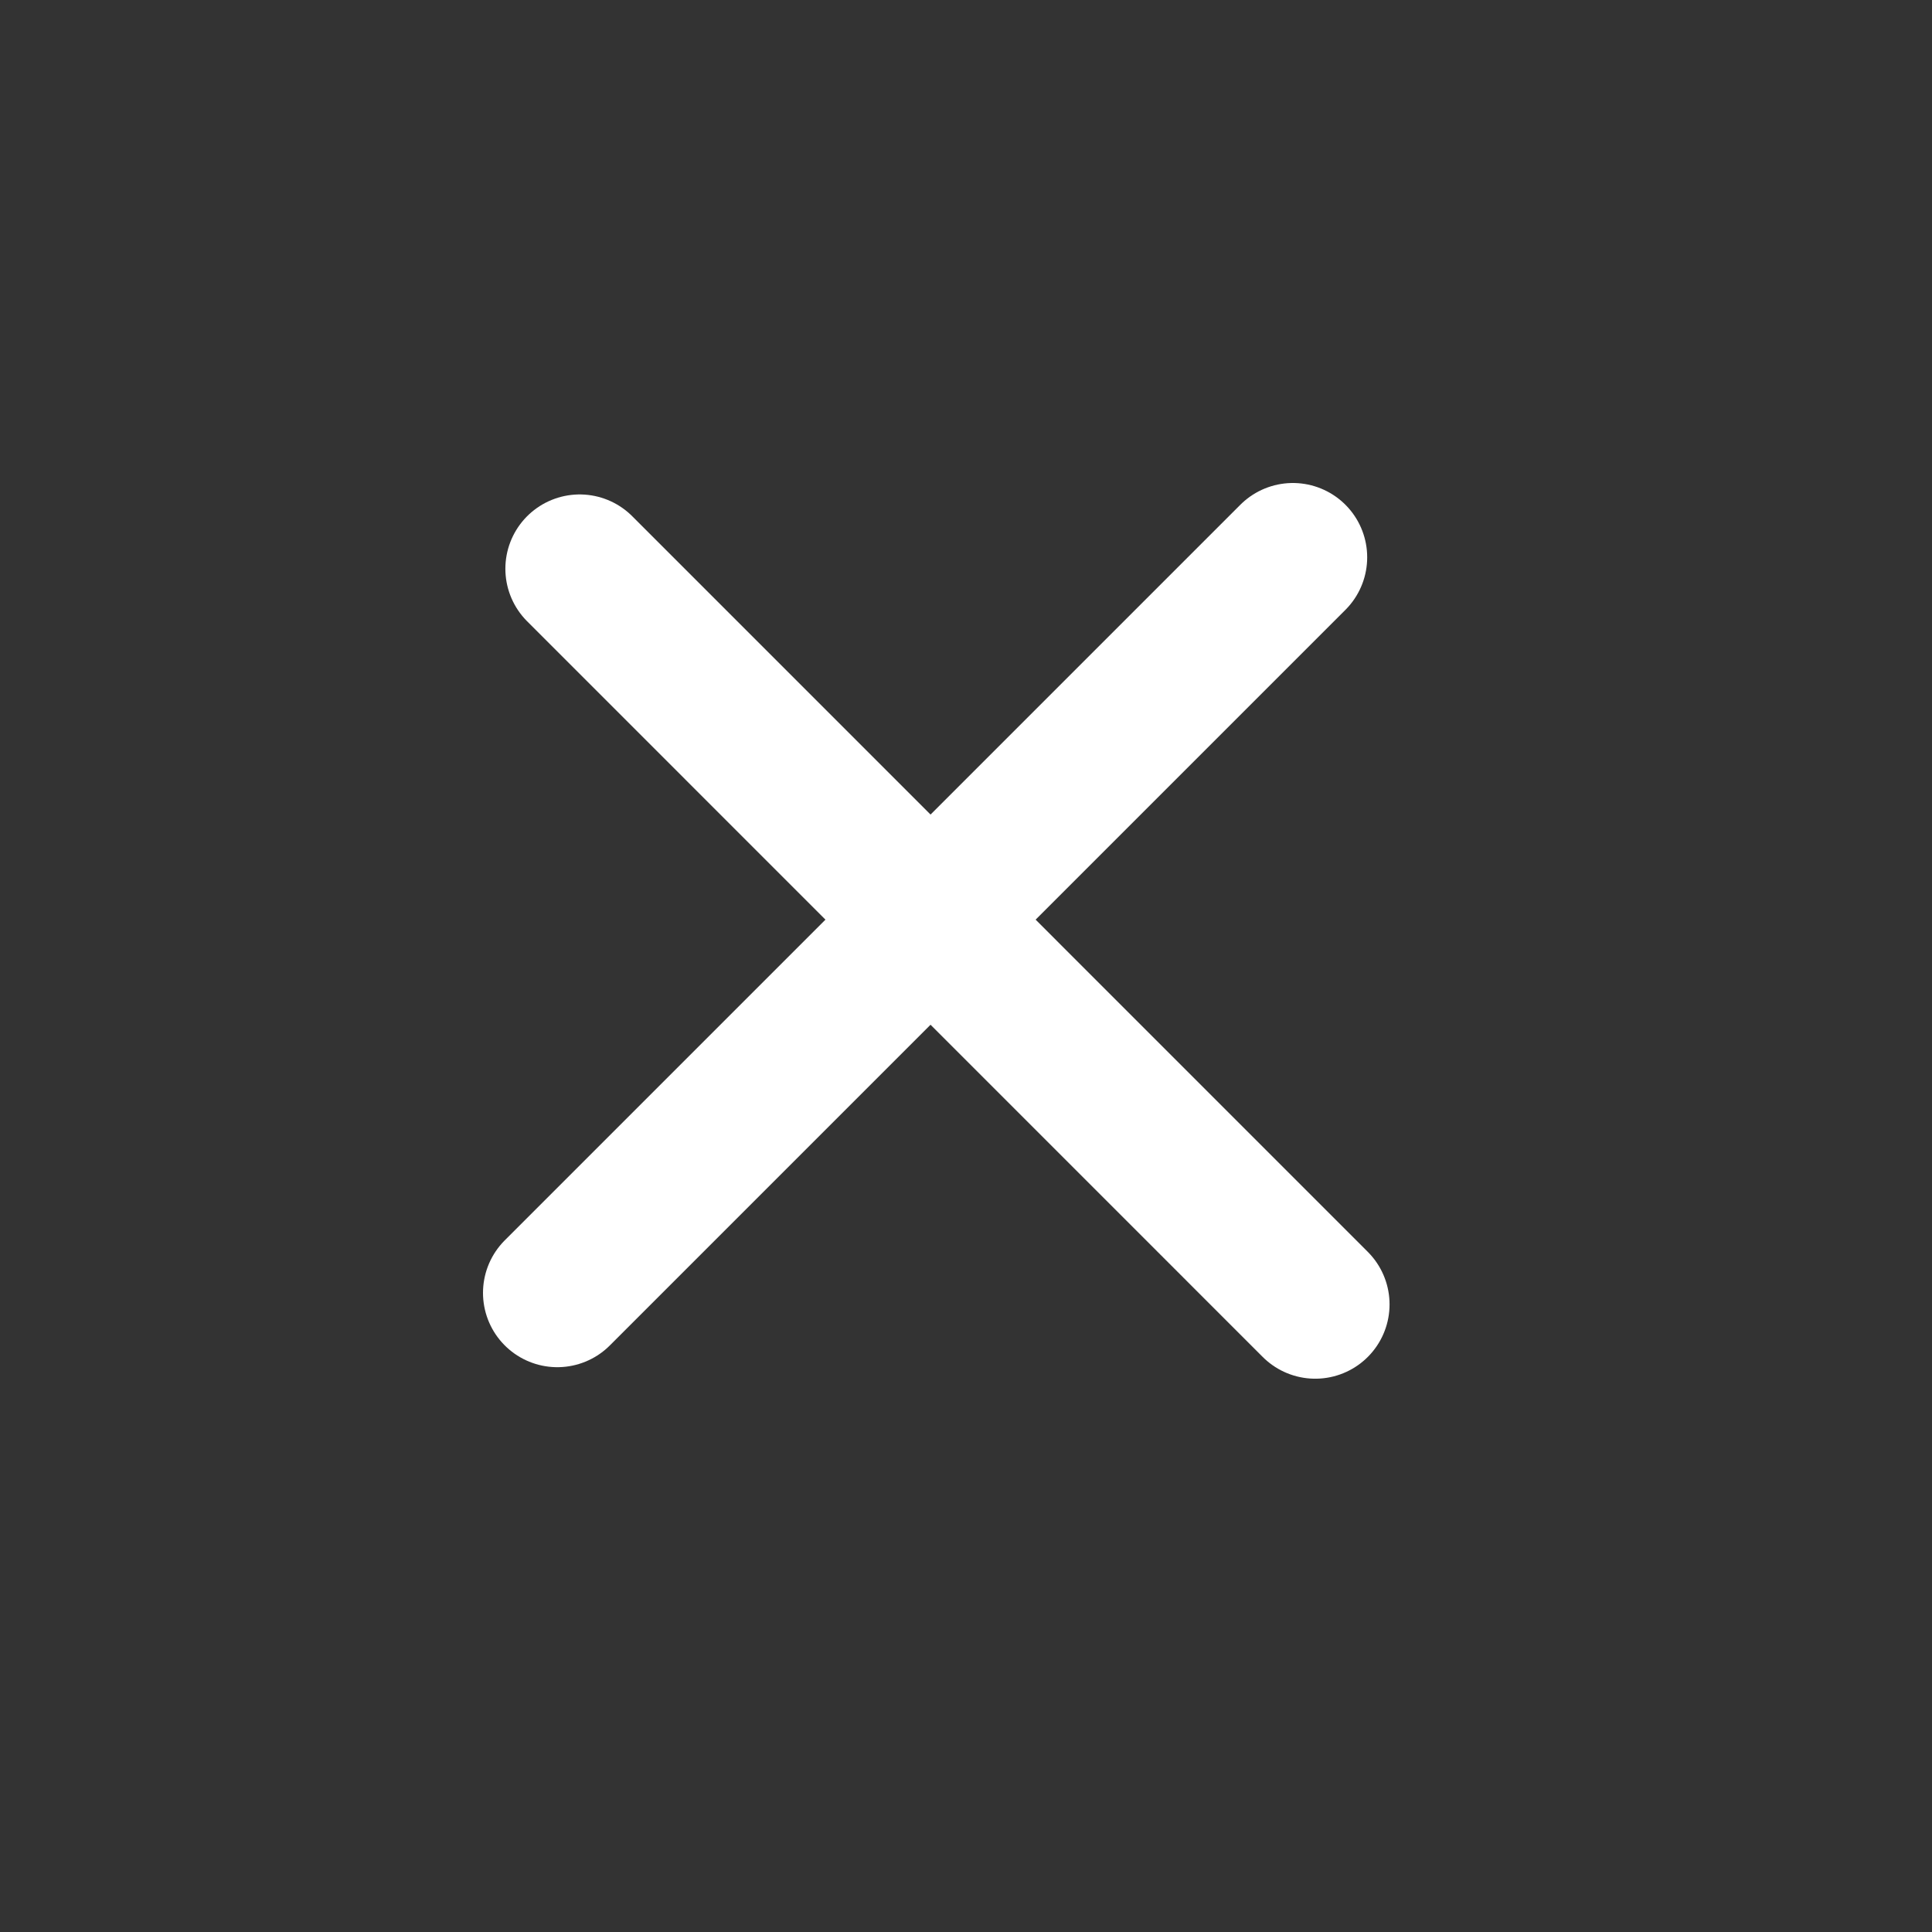
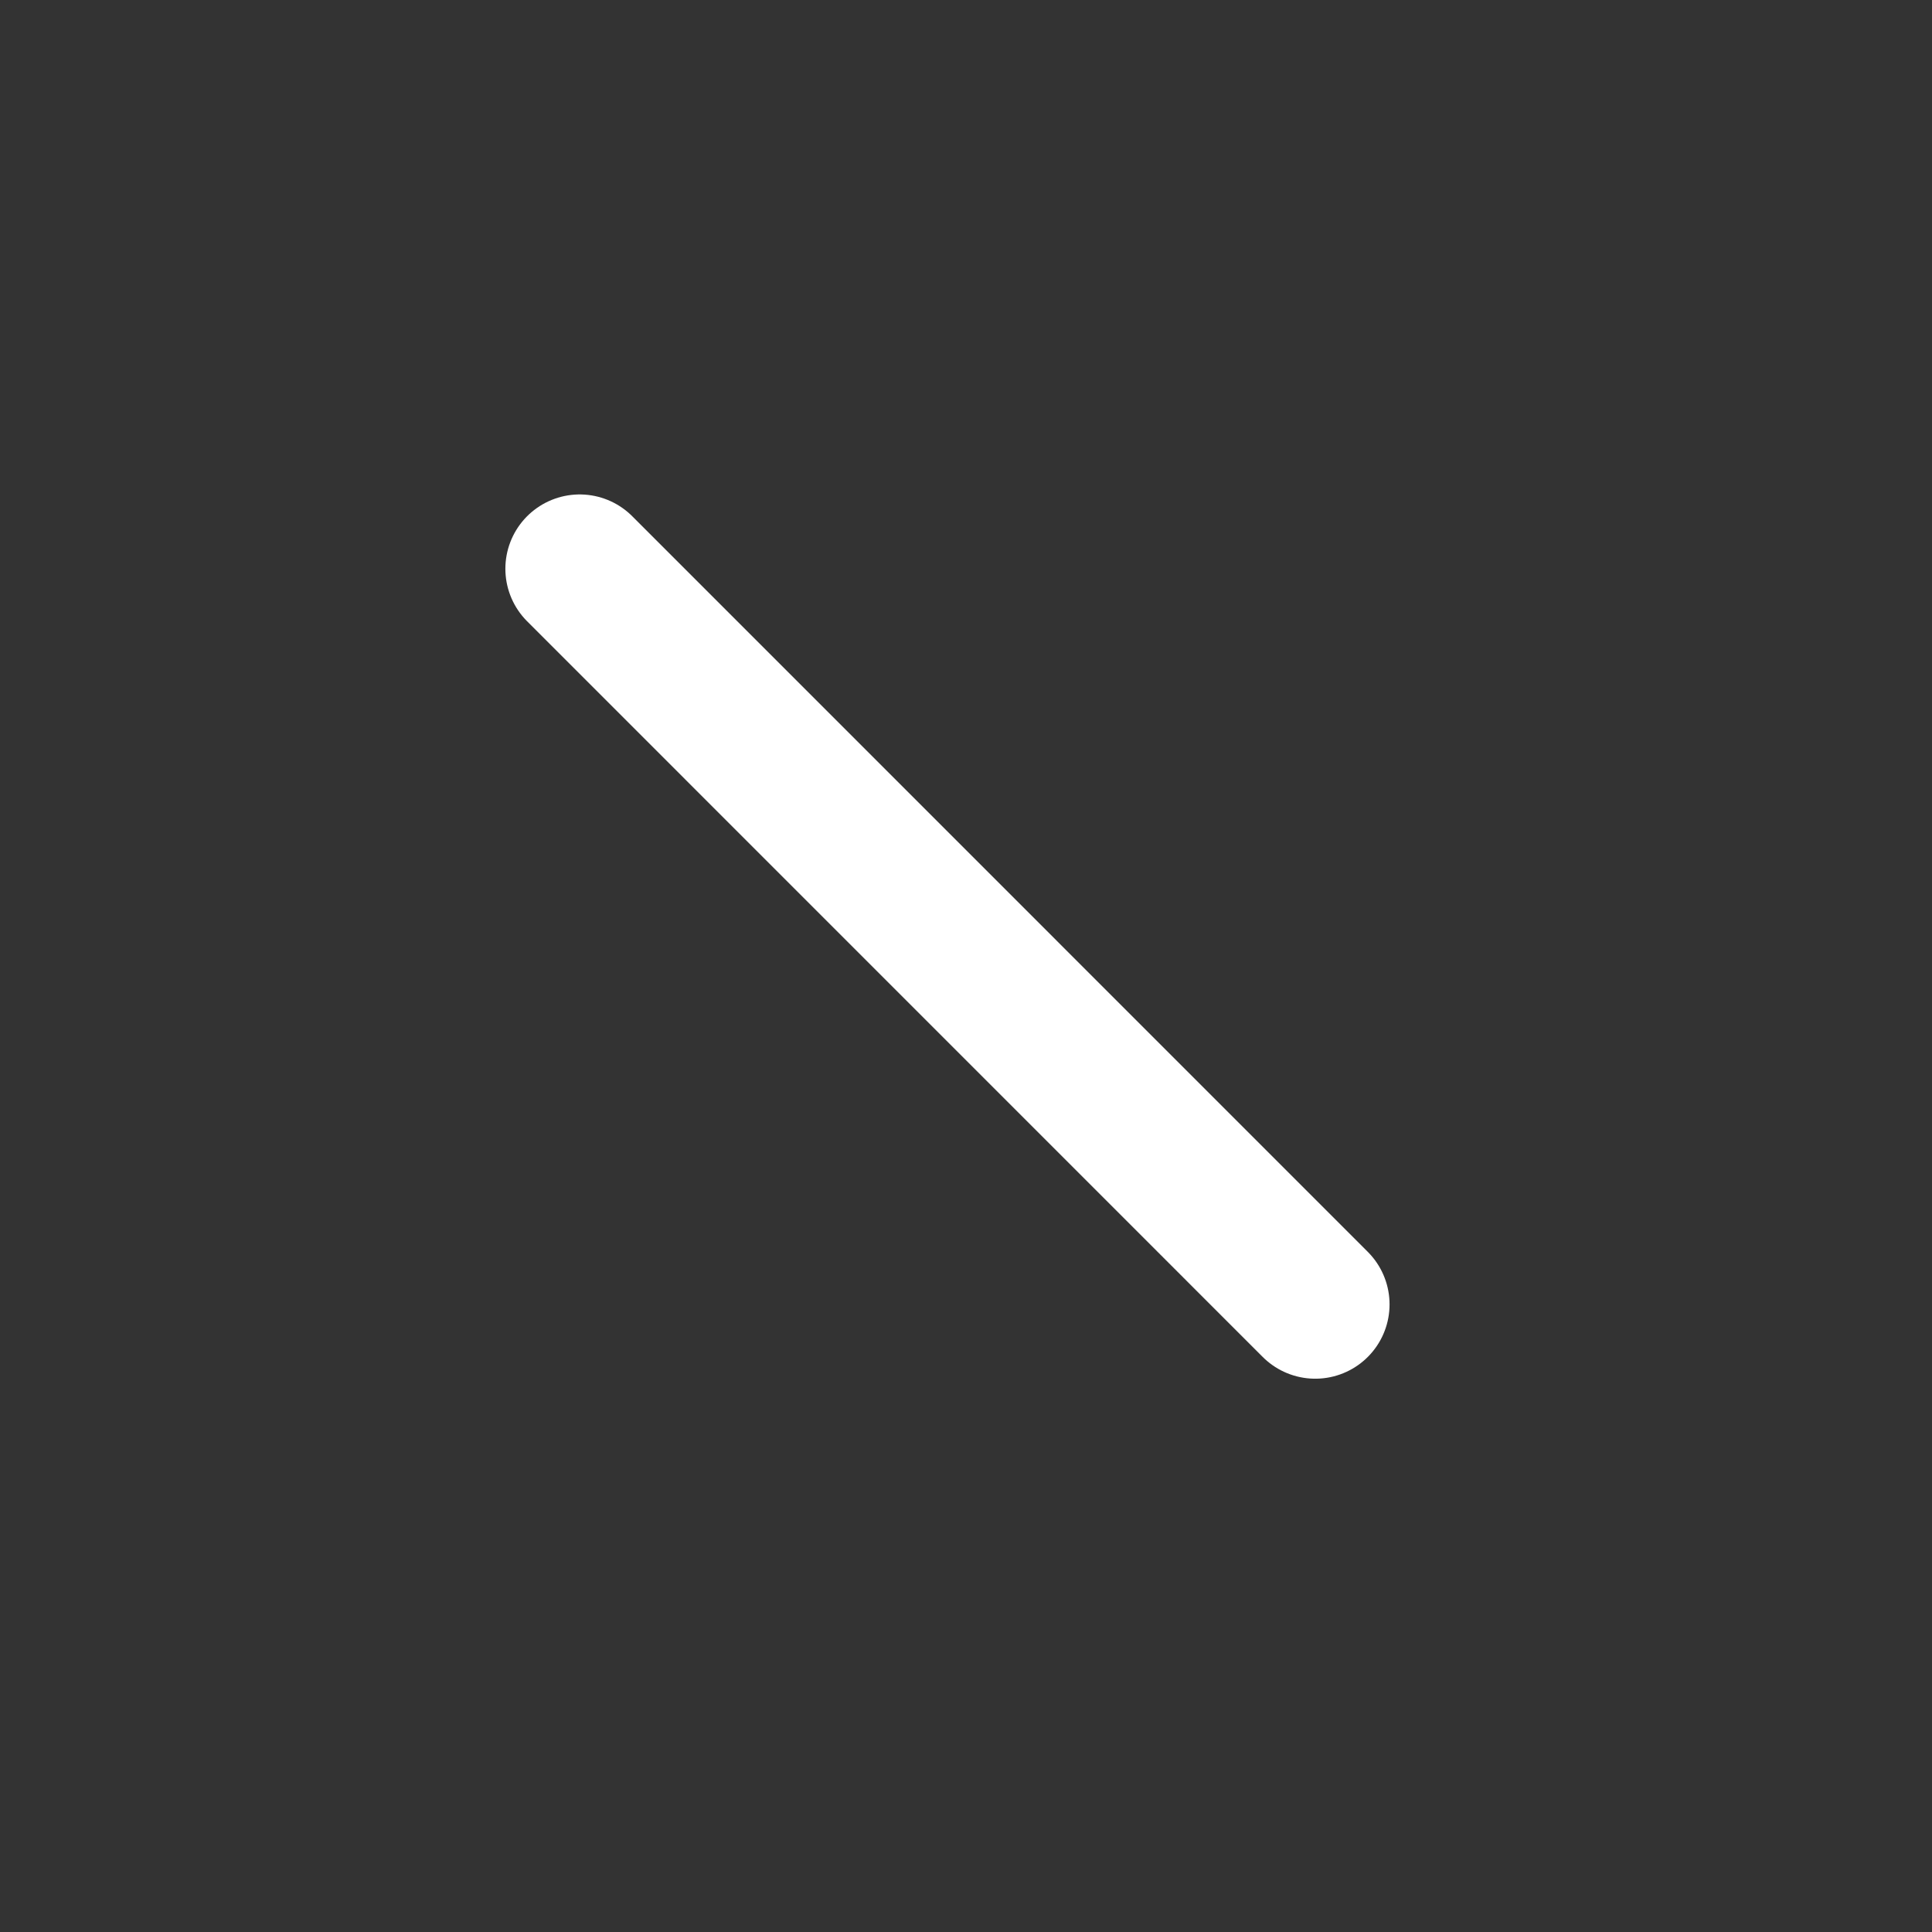
<svg xmlns="http://www.w3.org/2000/svg" width="26" height="26" viewBox="0 0 26 26" fill="none">
  <rect x="0" y="0" width="26" height="26" fill="#333333" stroke="none" />
-   <path d="M7.5 17.399L17.399 7.5" stroke="white" stroke-width="2" stroke-linecap="round" />
  <path d="M7.801 7.654L17.7 17.554" stroke="white" stroke-width="2" stroke-linecap="round" />
</svg>